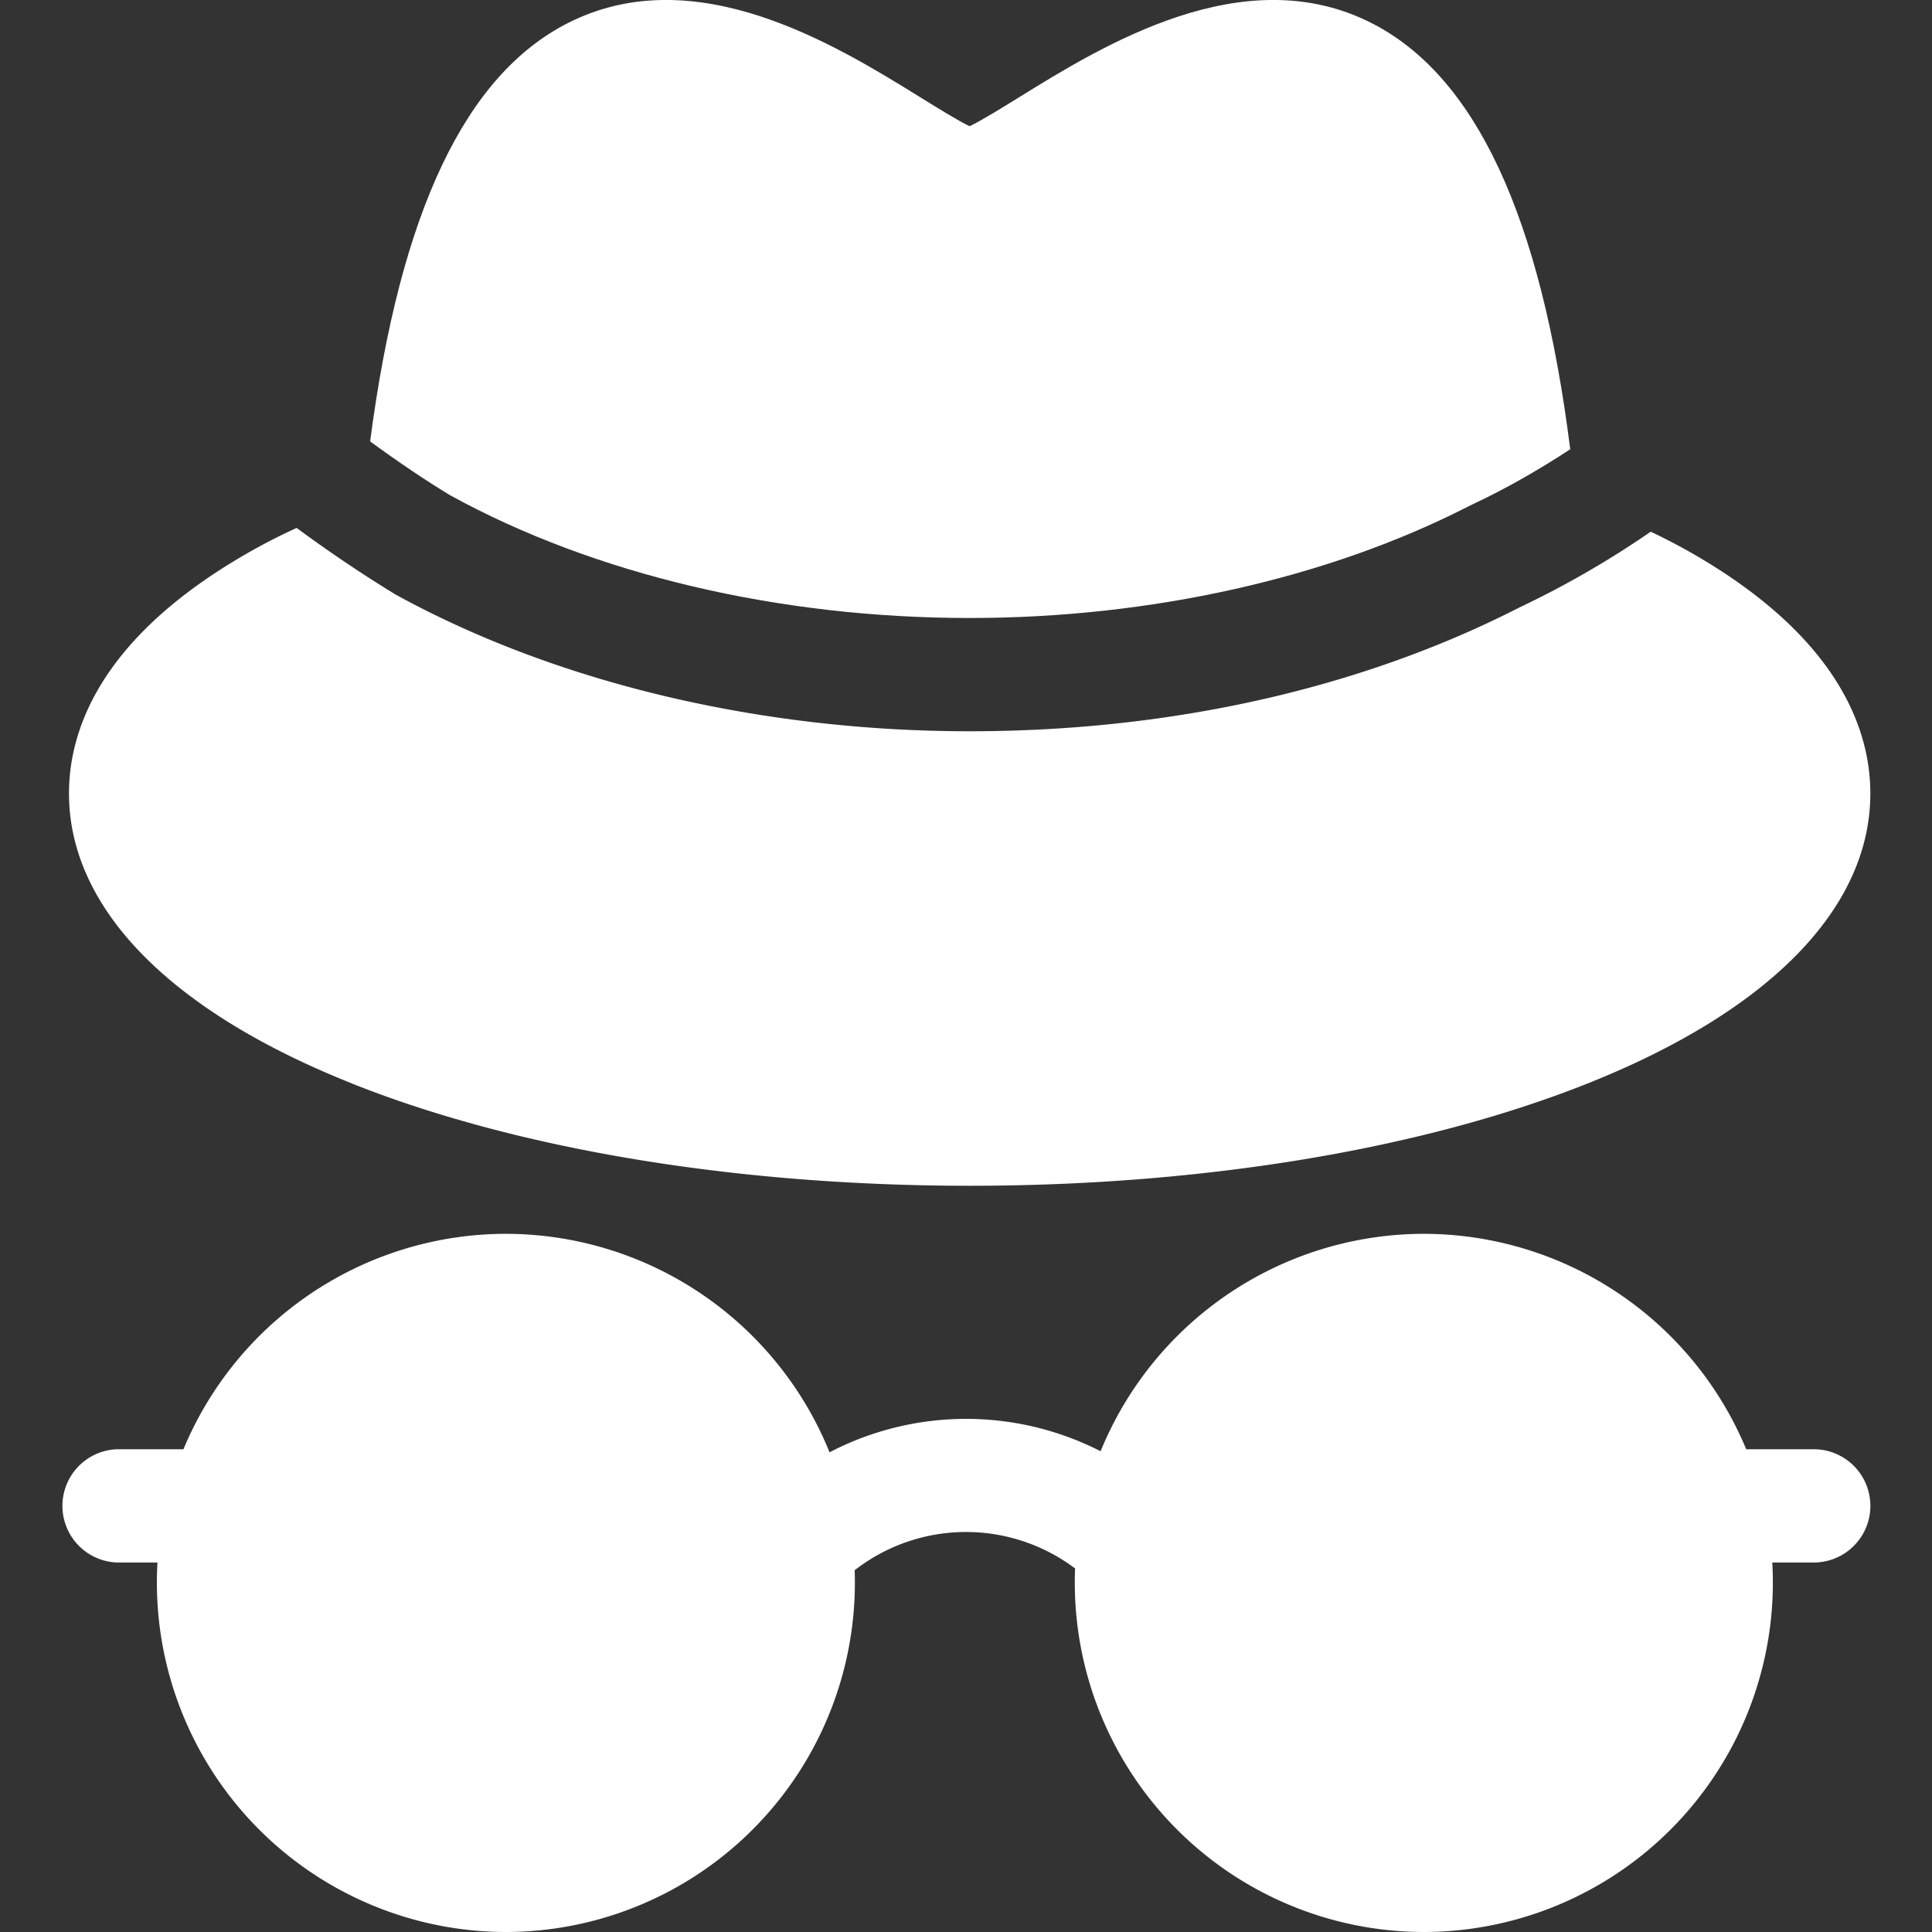
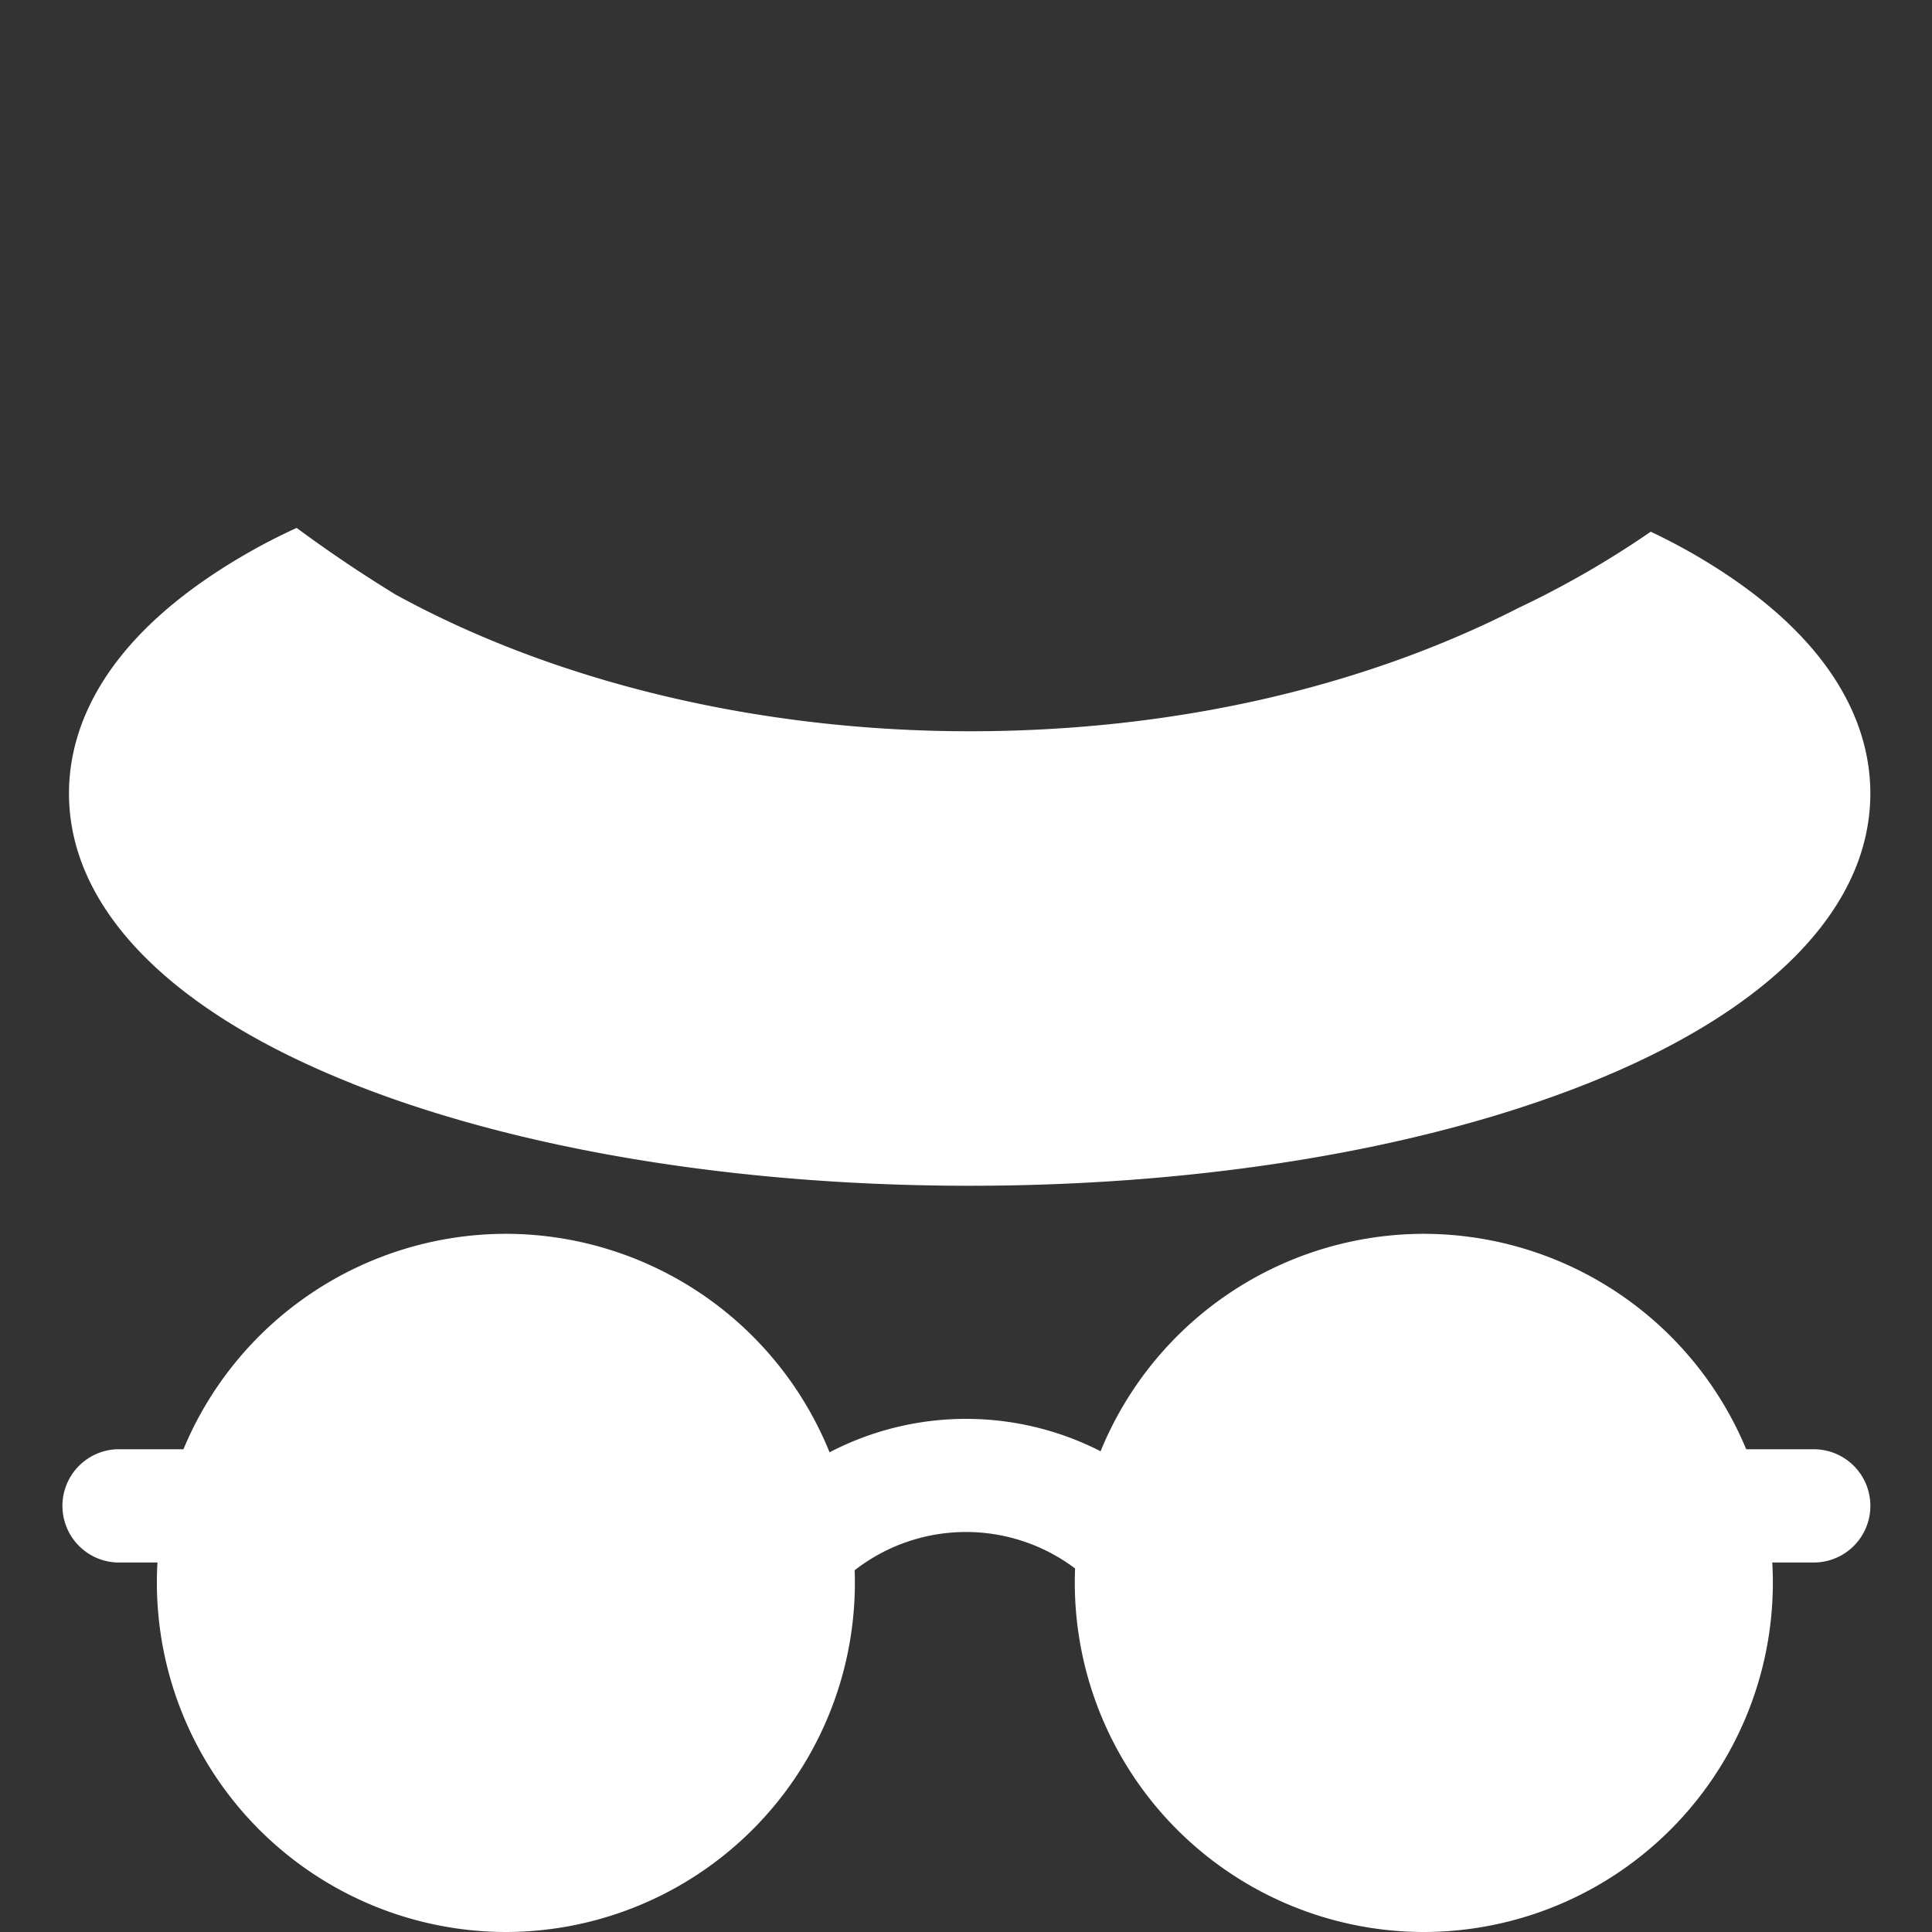
<svg xmlns="http://www.w3.org/2000/svg" width="24" height="24" fill="none">
  <rect width="100%" height="100%" fill="#333333" stroke="none" />
  <g clip-path="url(#clip0)" fill="#fff">
-     <path d="M12.046 7.677c2.246 0 4.444-.492 6.188-1.383l.069-.034c.385-.18.79-.409 1.203-.679-.366-2.907-1.18-4.644-2.475-5.298-1.586-.8-3.332.282-4.376.928-.2.124-.462.286-.61.357-.147-.07-.408-.233-.609-.357C10.393.565 8.646-.517 7.061.283 5.779.93 4.97 2.636 4.598 5.483c.344.253.71.499 1.002.674 1.788.98 4.077 1.52 6.446 1.52z" />
    <path d="M4.372 13.46c2.06.82 4.786 1.27 7.674 1.27 2.887 0 5.613-.45 7.674-1.27 2.266-.902 3.514-2.182 3.514-3.604 0-.784-.387-1.94-2.231-2.993a7.6 7.6 0 00-.497-.258 11.716 11.716 0 01-1.635.943c-1.966 1.005-4.326 1.536-6.825 1.536-2.607 0-5.14-.604-7.135-1.7a16.985 16.985 0 01-1.226-.826c-.21.096-.407.197-.596.305C1.244 7.916.857 9.072.857 9.856c0 1.422 1.249 2.702 3.515 3.603zM22.53 18.003h-.838a4.343 4.343 0 00-4.005-2.676 4.343 4.343 0 00-4.015 2.701 3.671 3.671 0 00-3.367.013 4.343 4.343 0 00-4.02-2.714 4.343 4.343 0 00-4.006 2.676h-.826a.704.704 0 000 1.407h.503A4.341 4.341 0 006.285 24a4.341 4.341 0 004.332-4.494 2.252 2.252 0 012.738-.022A4.341 4.341 0 0017.687 24a4.341 4.341 0 004.329-4.59h.515a.703.703 0 100-1.407z" />
  </g>
  <defs>
    <clipPath id="clip0">
      <path fill="#fff" d="M0 0h24v24H0z" />
    </clipPath>
  </defs>
</svg>